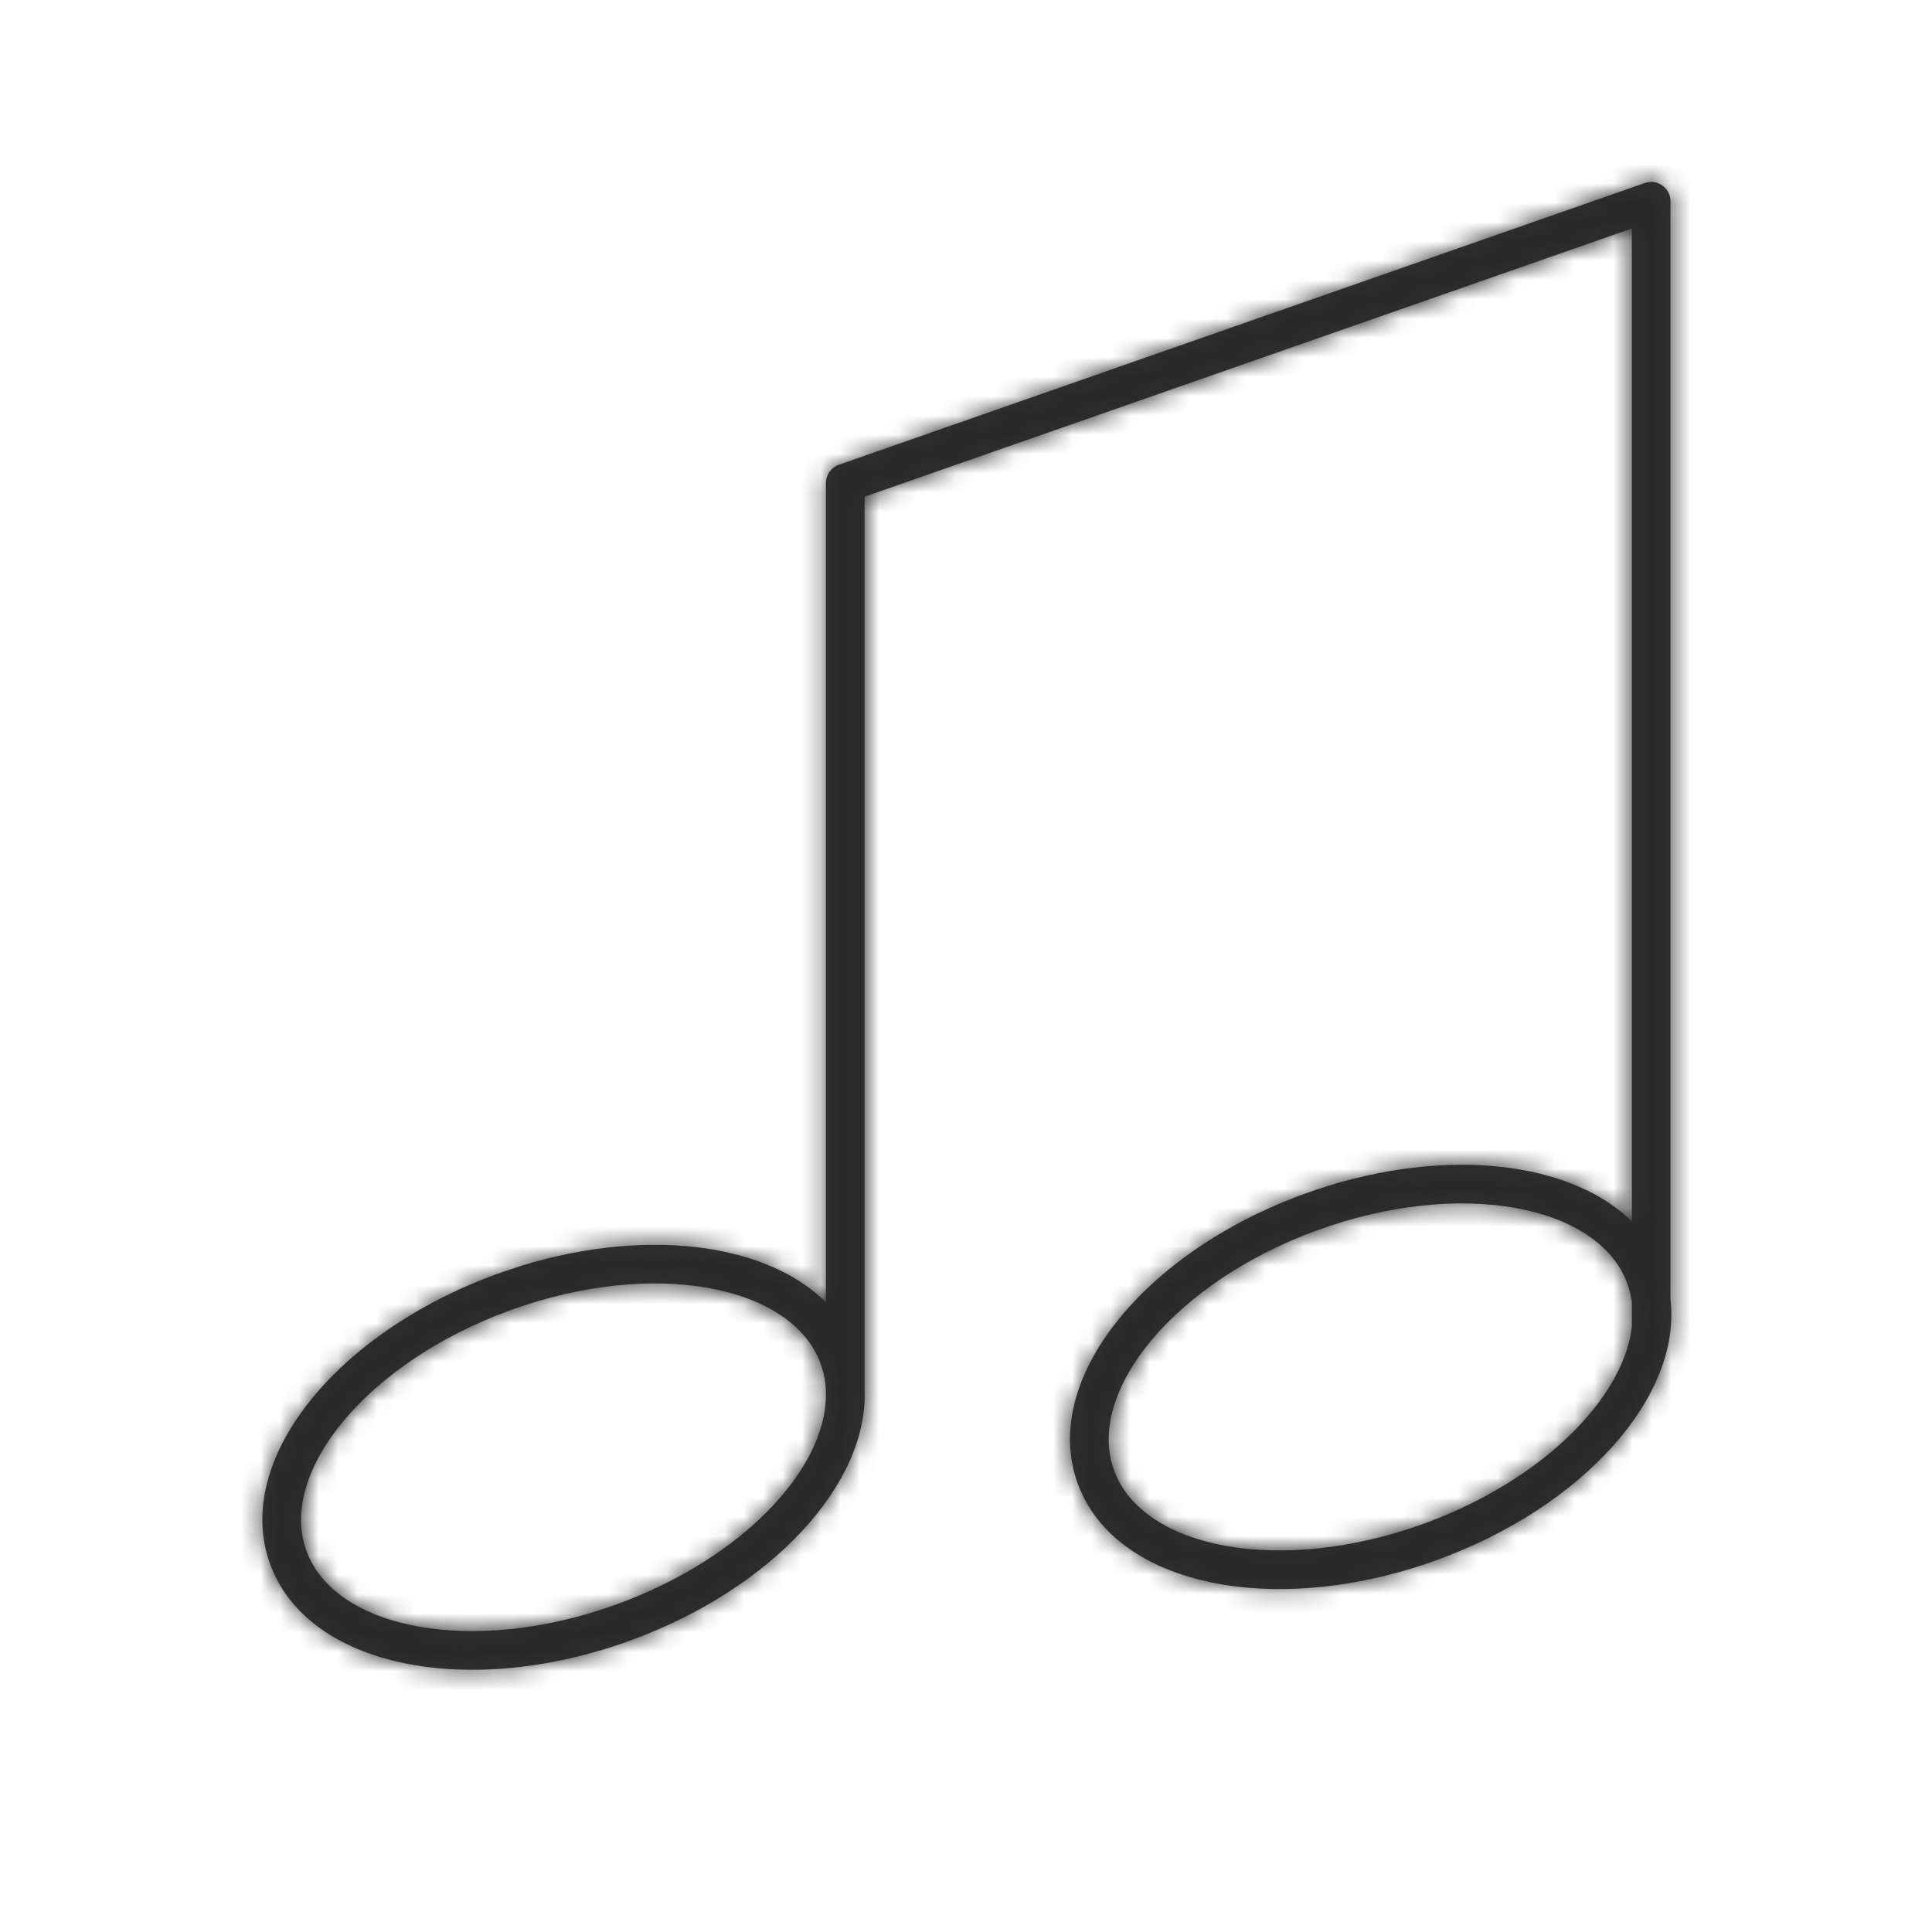
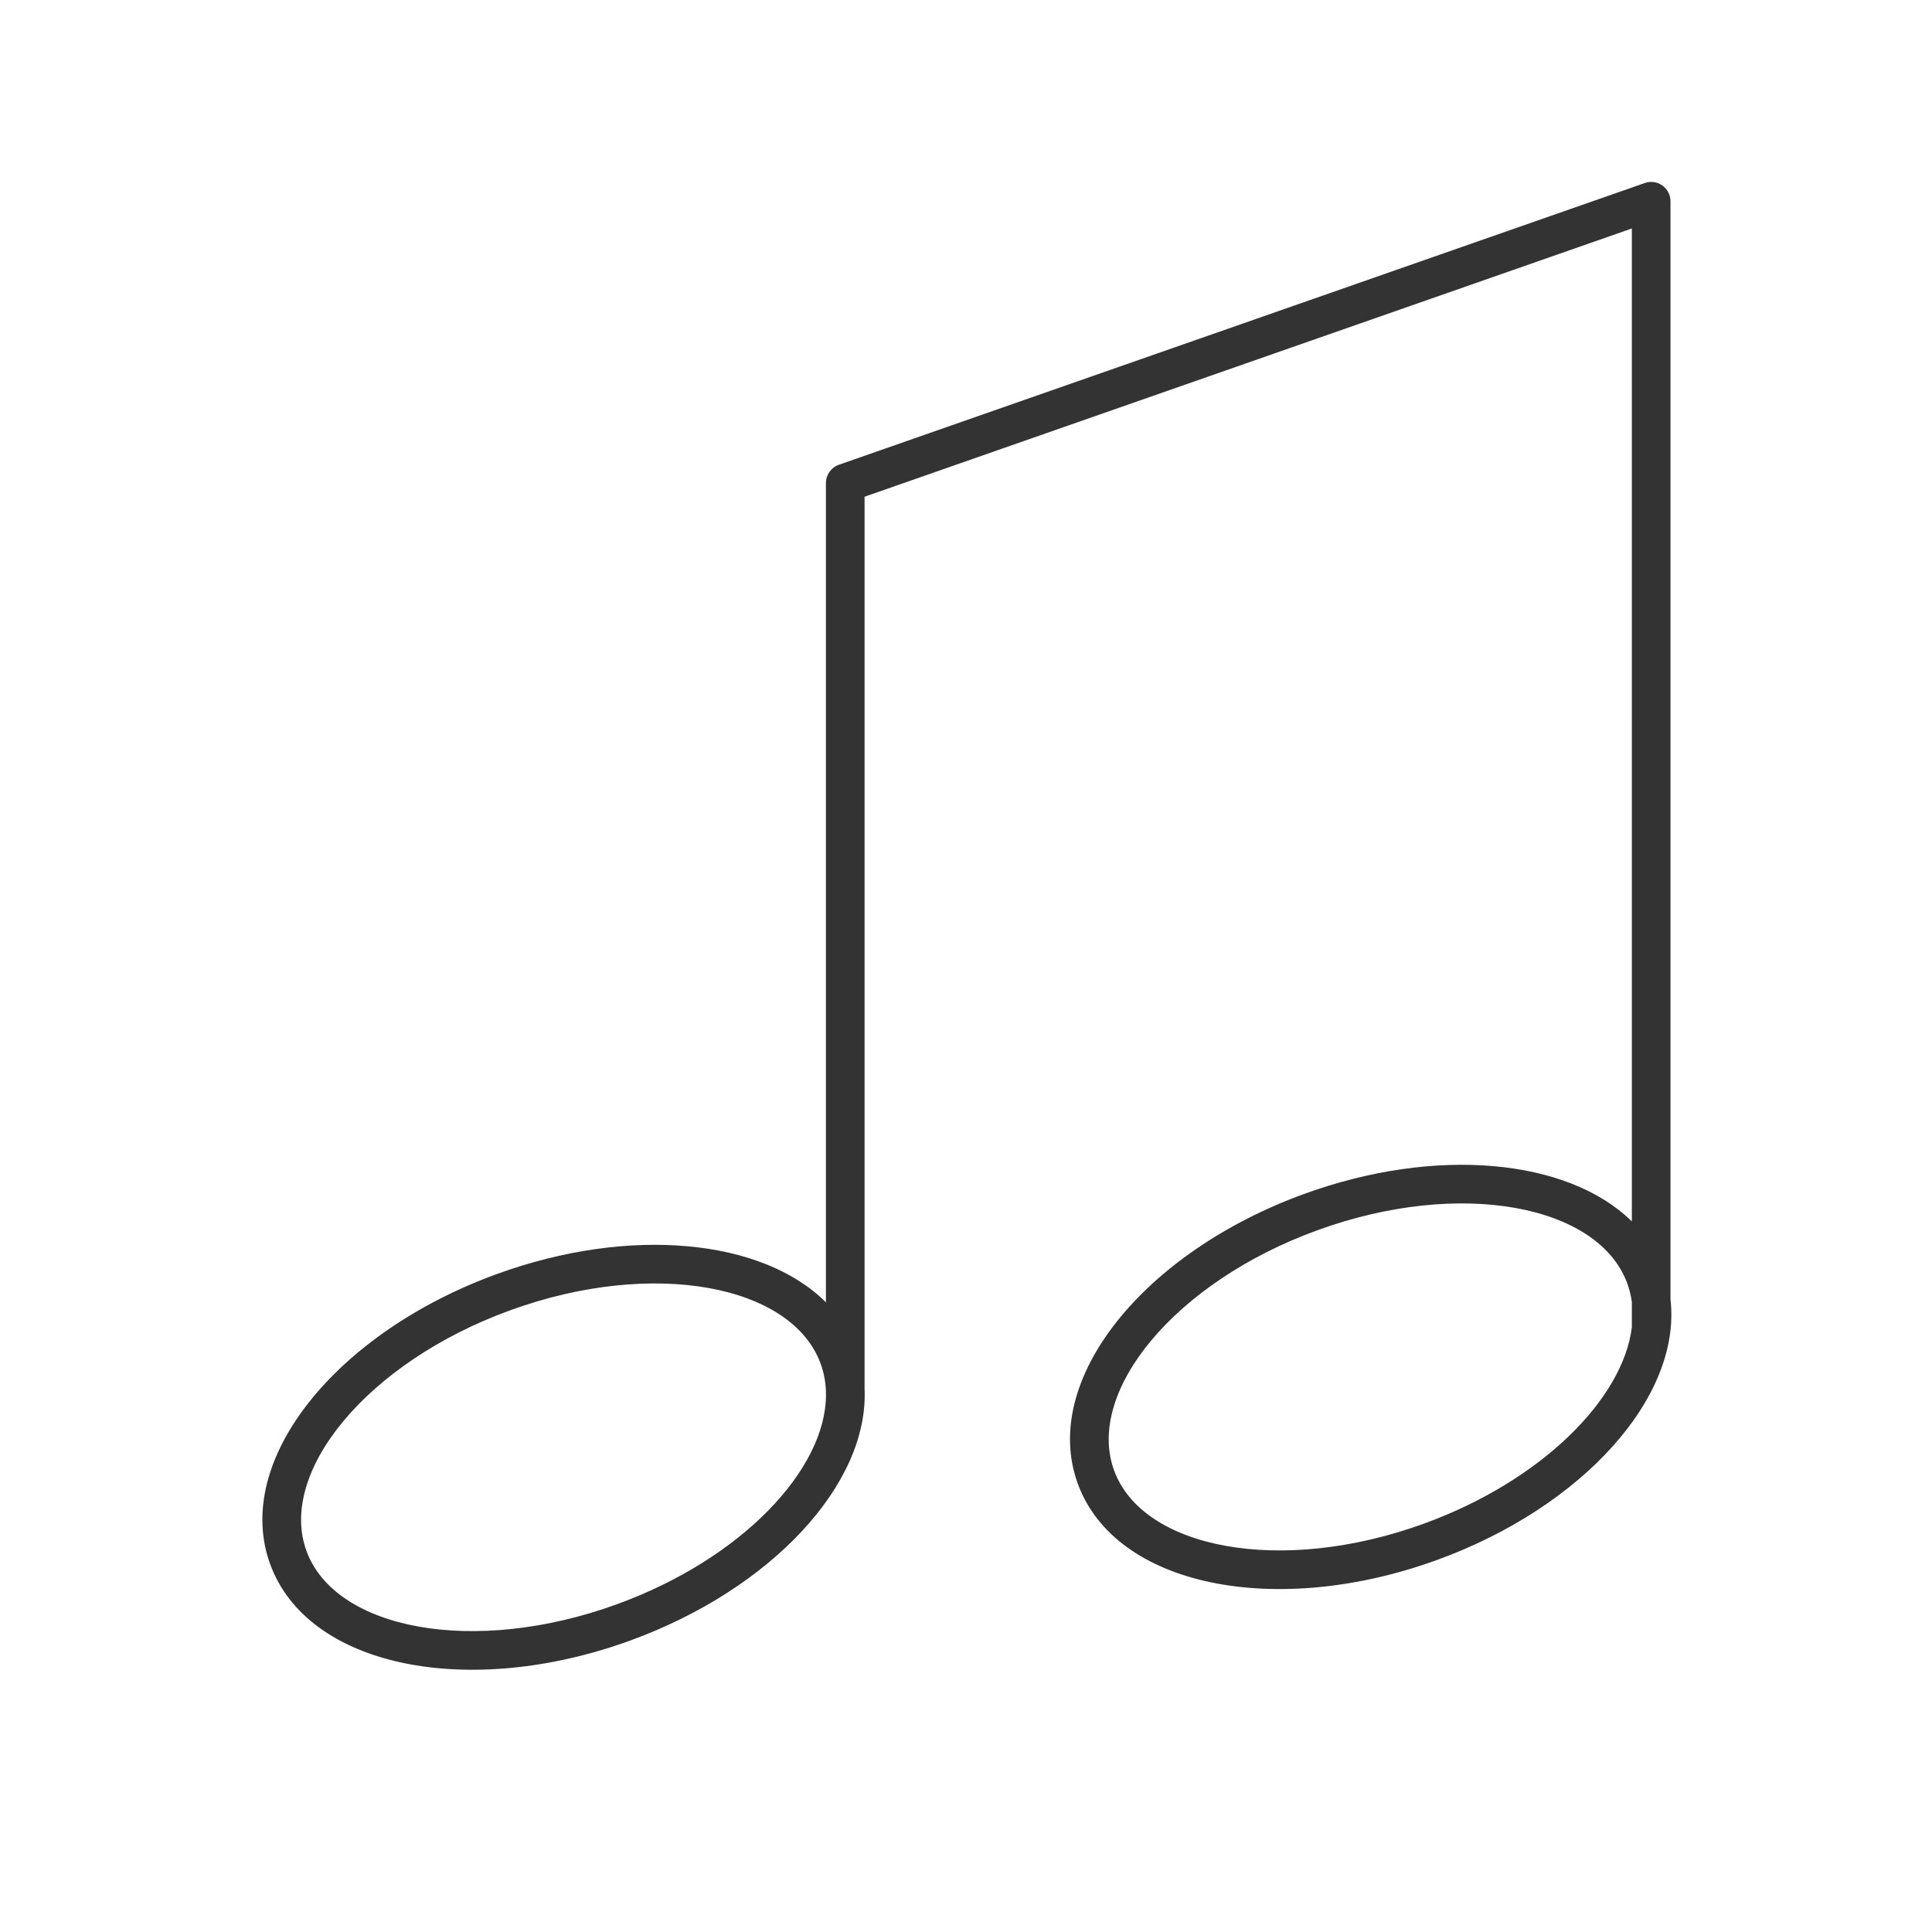
<svg xmlns="http://www.w3.org/2000/svg" xmlns:xlink="http://www.w3.org/1999/xlink" width="100" height="100" viewBox="0 0 100 100">
  <defs>
    <path id="xfiocwcwea" d="M72.134.473c.65-.228 1.33.255 1.33.944v56.842c.583 5.037-4.53 10.736-12.07 13.48-8.307 3.024-16.66 1.407-18.61-3.95-1.95-5.359 3.409-11.967 11.715-14.99 6.807-2.477 13.646-1.839 16.966 1.421l-.001-51.394L31.75 16.71v46.174c.224 4.924-4.81 10.366-12.129 13.03-8.32 3.028-16.686 1.409-18.639-3.958-1.953-5.366 3.415-11.984 11.735-15.012 6.846-2.492 13.724-1.837 17.033 1.464V16c0-.425.269-.804.67-.944zM29.476 61.585c-1.482-4.072-8.658-5.461-16.075-2.762-7.417 2.7-12.022 8.377-10.54 12.45 1.483 4.072 8.659 5.46 16.076 2.761 6.464-2.352 10.792-6.966 10.816-10.81l-.003-.057v-.176c-.02-.484-.11-.955-.274-1.406zm41.753-4.15c-1.48-4.065-8.642-5.451-16.046-2.756-7.403 2.694-11.999 8.36-10.52 12.425 1.48 4.065 8.643 5.451 16.046 2.757 6.103-2.222 10.299-6.463 10.755-10.16v-1.308c-.044-.327-.122-.647-.235-.958z" />
  </defs>
  <g fill="none" fill-rule="evenodd">
    <g>
      <g>
        <g>
          <g>
            <g transform="translate(-232 -1196) translate(94 1126) translate(0 70) translate(138) translate(13 9)">
              <mask id="7gtf1x9qeb" fill="#fff">
                <use xlink:href="#xfiocwcwea" />
              </mask>
              <use fill="#333" fill-rule="nonzero" xlink:href="#xfiocwcwea" />
              <g fill="#282828" mask="url(#7gtf1x9qeb)">
-                 <path d="M0 0H100V100H0z" transform="translate(-13 -9)" />
-               </g>
+                 </g>
            </g>
            <path d="M0 0H100V100H0z" transform="translate(-232 -1196) translate(94 1126) translate(0 70) translate(138)" />
          </g>
        </g>
      </g>
    </g>
  </g>
</svg>